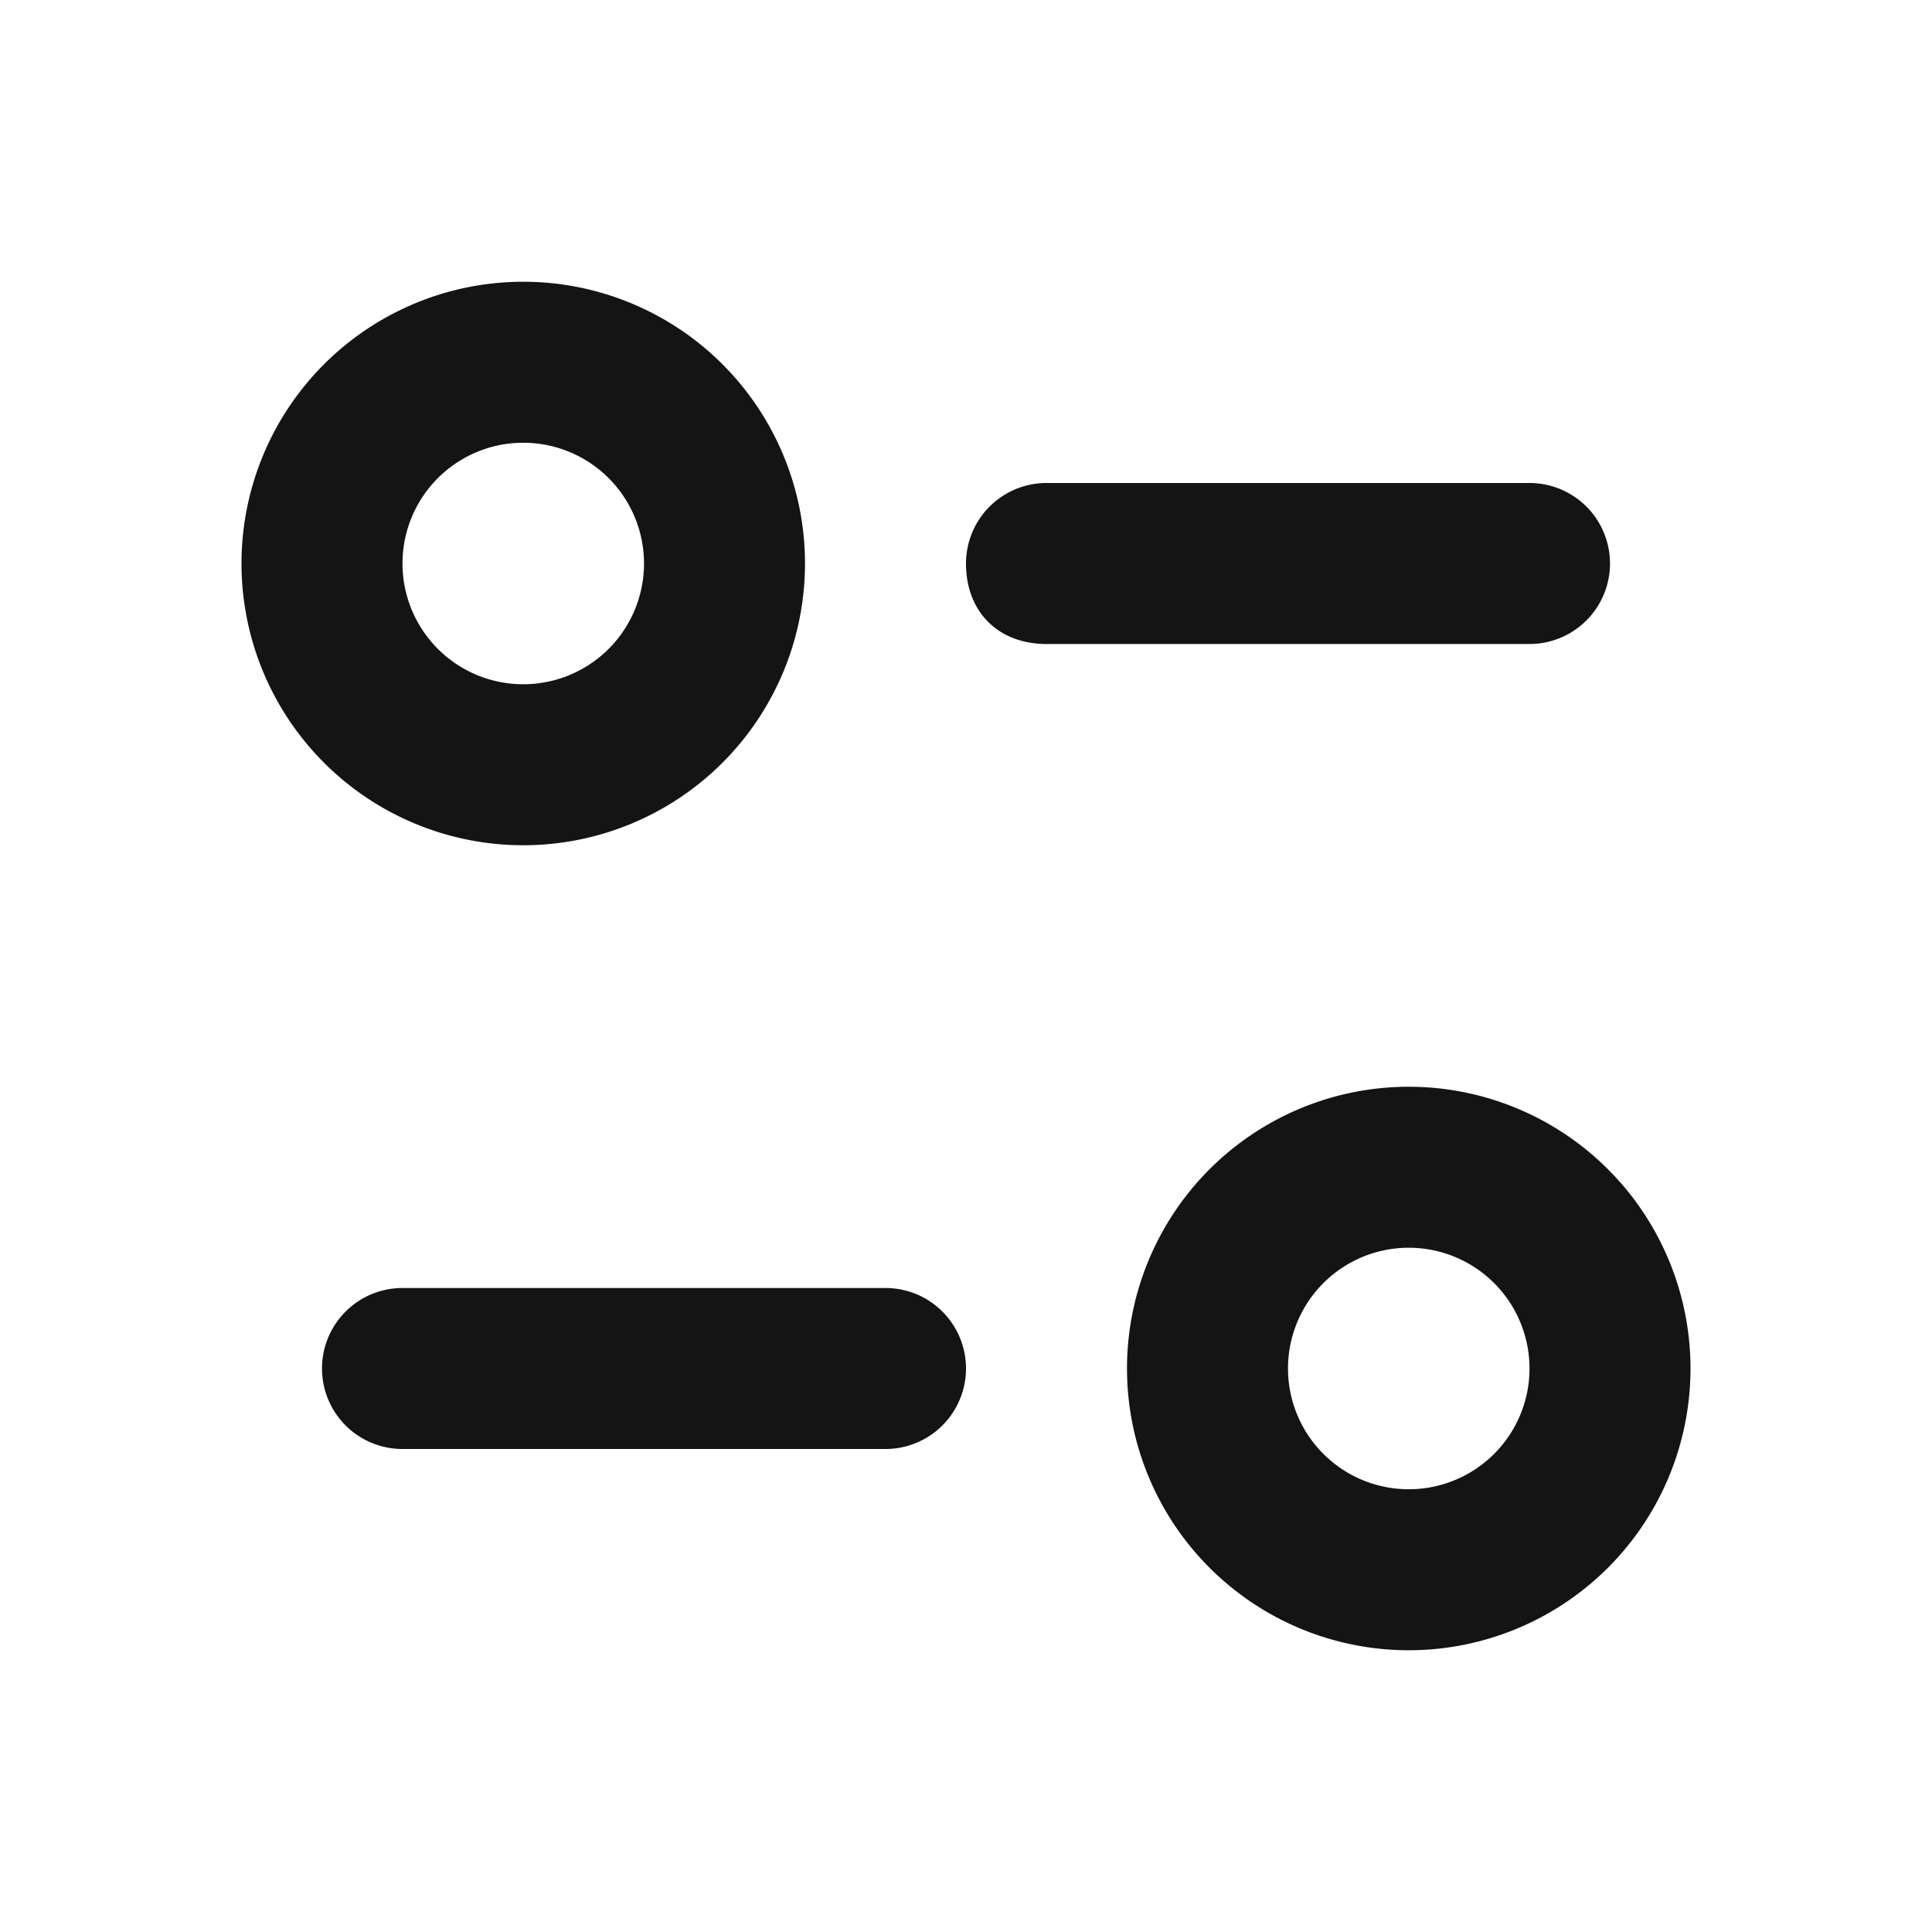
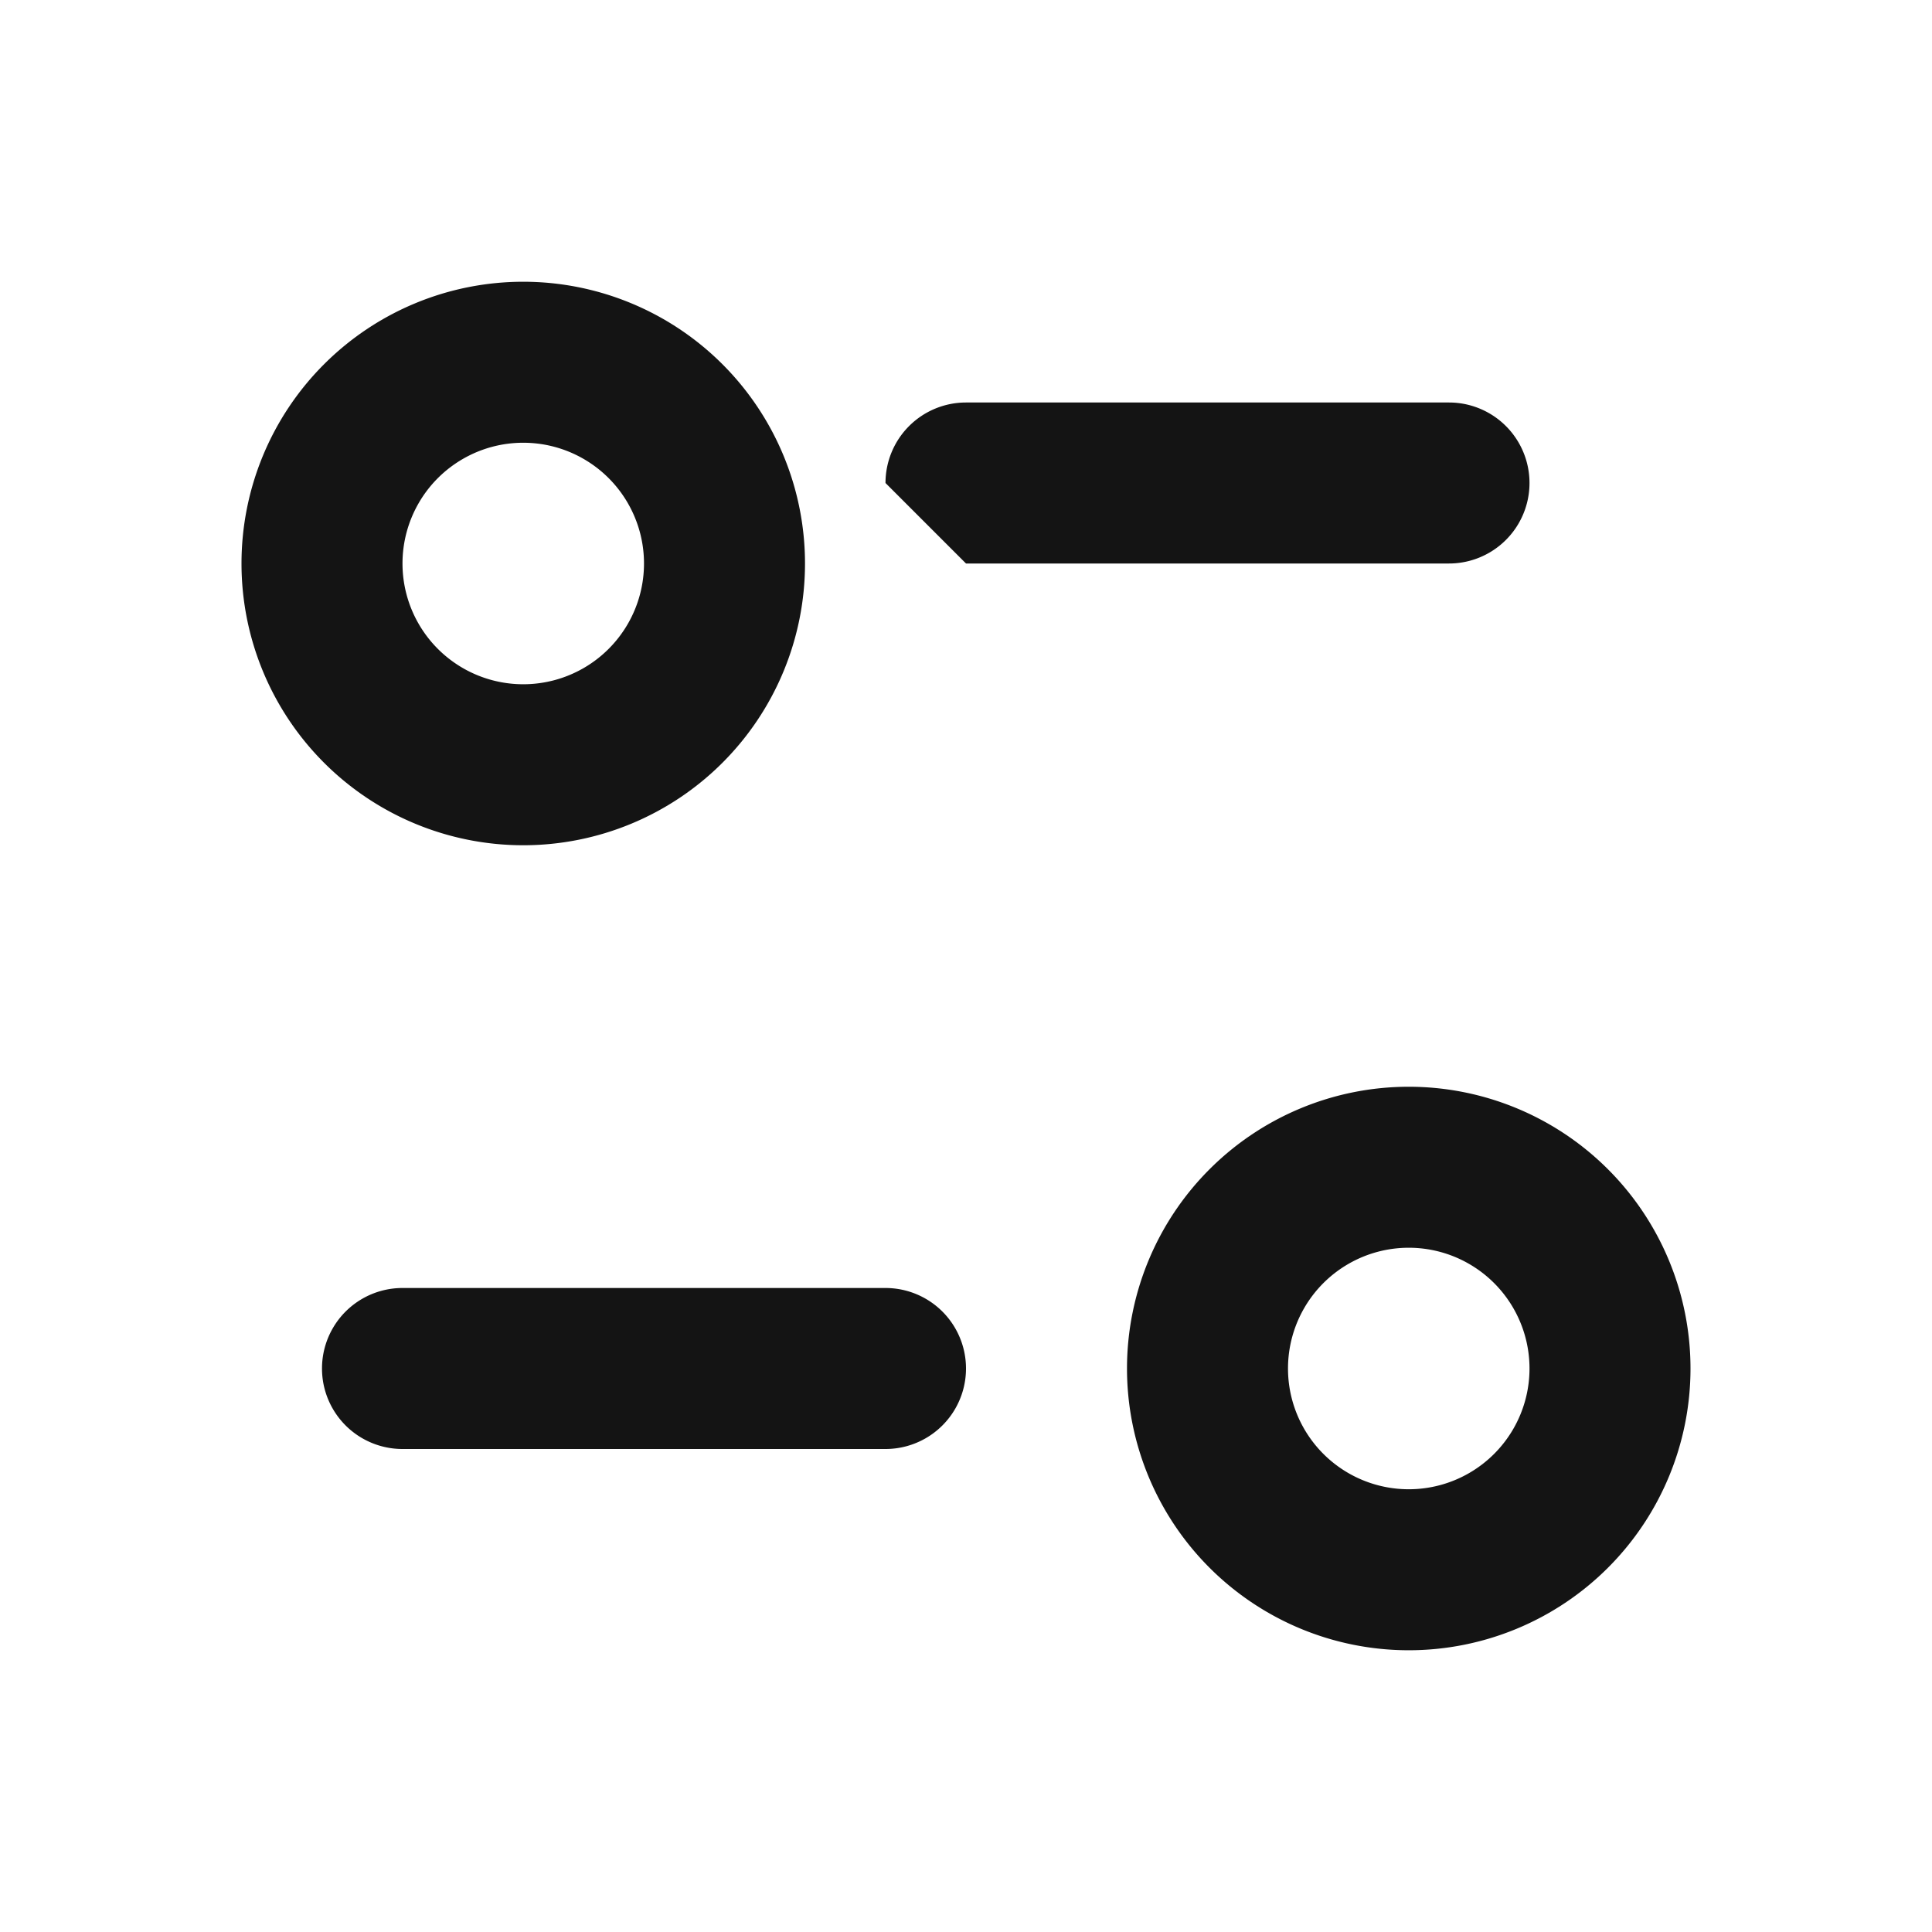
<svg xmlns="http://www.w3.org/2000/svg" width="24" height="24" fill="none">
-   <path d="M5 7a1.5 1.5 0 1 1 3 0 1.5 1.5 0 0 1-3 0Zm1.5-3.5a3.5 3.5 0 1 0 0 7 3.5 3.5 0 0 0 0-7ZM12 7c0 .6.4 1 1 1h6a1 1 0 1 0 0-2h-6a1 1 0 0 0-1 1Zm4 10a1.5 1.5 0 1 1 3 0 1.5 1.5 0 0 1-3 0Zm1.5-3.5a3.5 3.5 0 1 0 0 7 3.5 3.5 0 0 0 0-7ZM5 16a1 1 0 1 0 0 2h6a1 1 0 1 0 0-2H5Z" fill="#141414" />
+   <path d="M5 7a1.5 1.5 0 1 1 3 0 1.5 1.5 0 0 1-3 0Zm1.5-3.5a3.5 3.5 0 1 0 0 7 3.5 3.5 0 0 0 0-7ZM12 7h6a1 1 0 1 0 0-2h-6a1 1 0 0 0-1 1Zm4 10a1.5 1.5 0 1 1 3 0 1.5 1.5 0 0 1-3 0Zm1.5-3.5a3.5 3.5 0 1 0 0 7 3.5 3.5 0 0 0 0-7ZM5 16a1 1 0 1 0 0 2h6a1 1 0 1 0 0-2H5Z" fill="#141414" />
</svg>